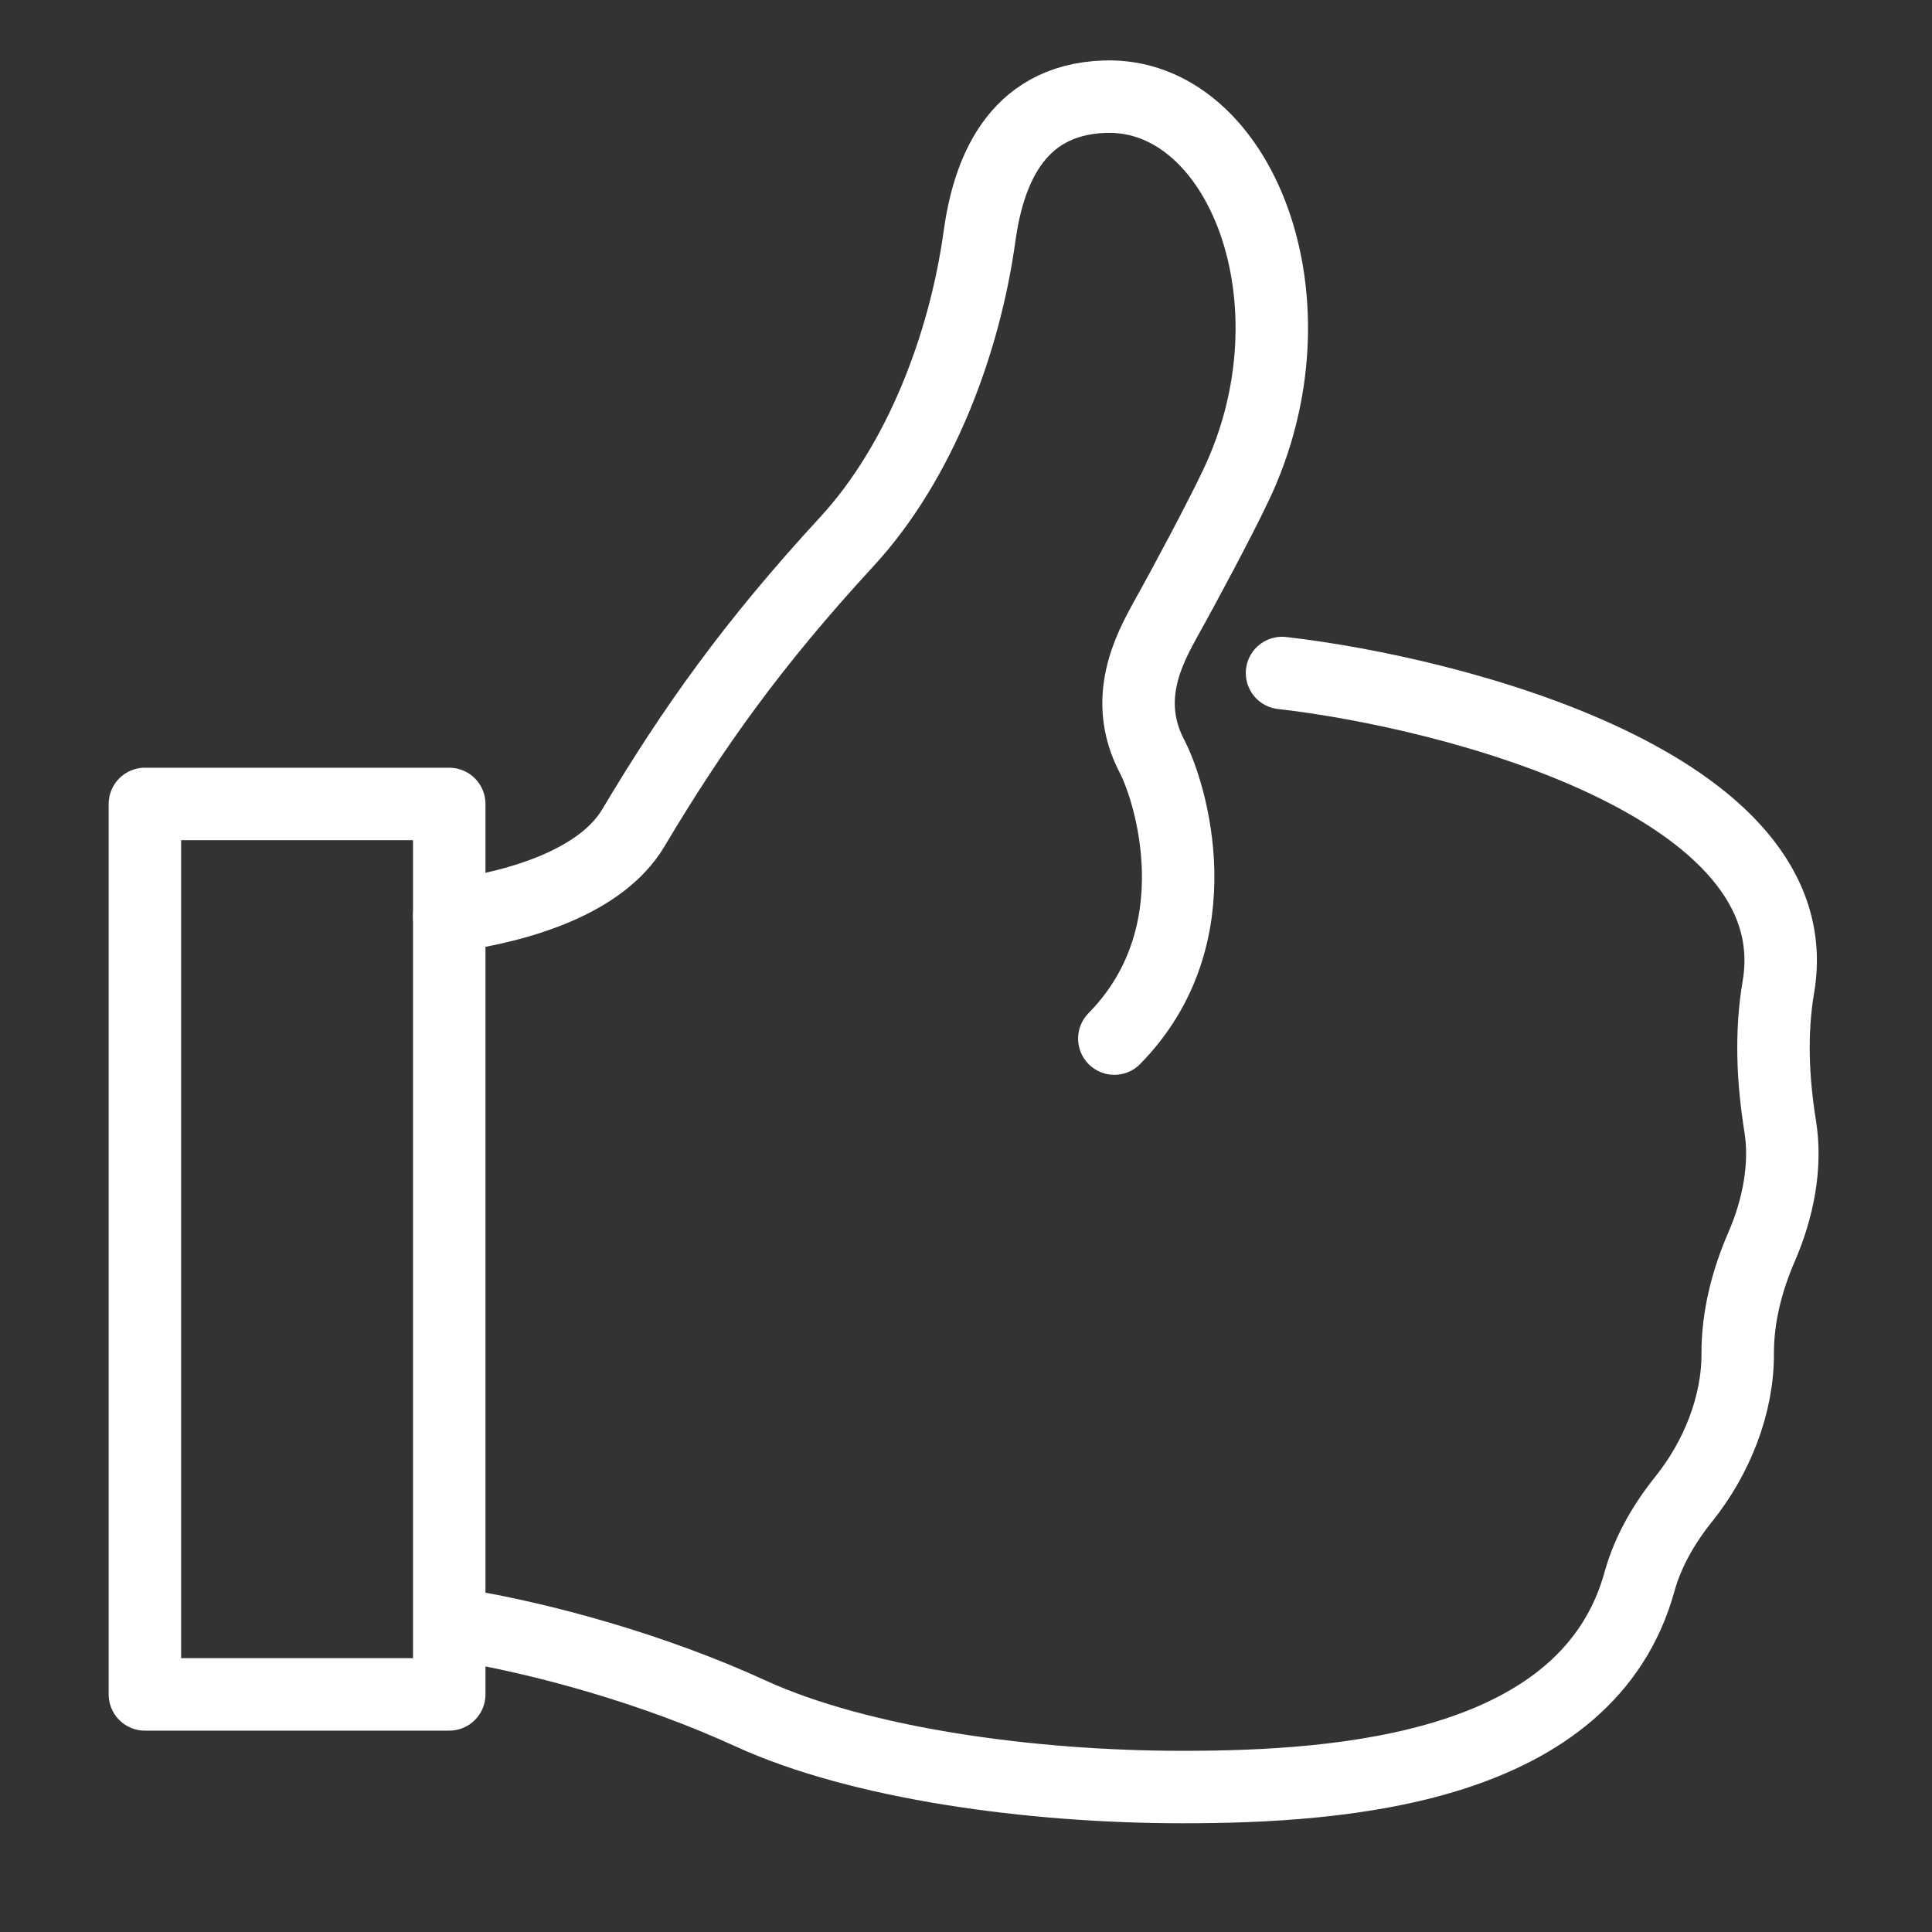
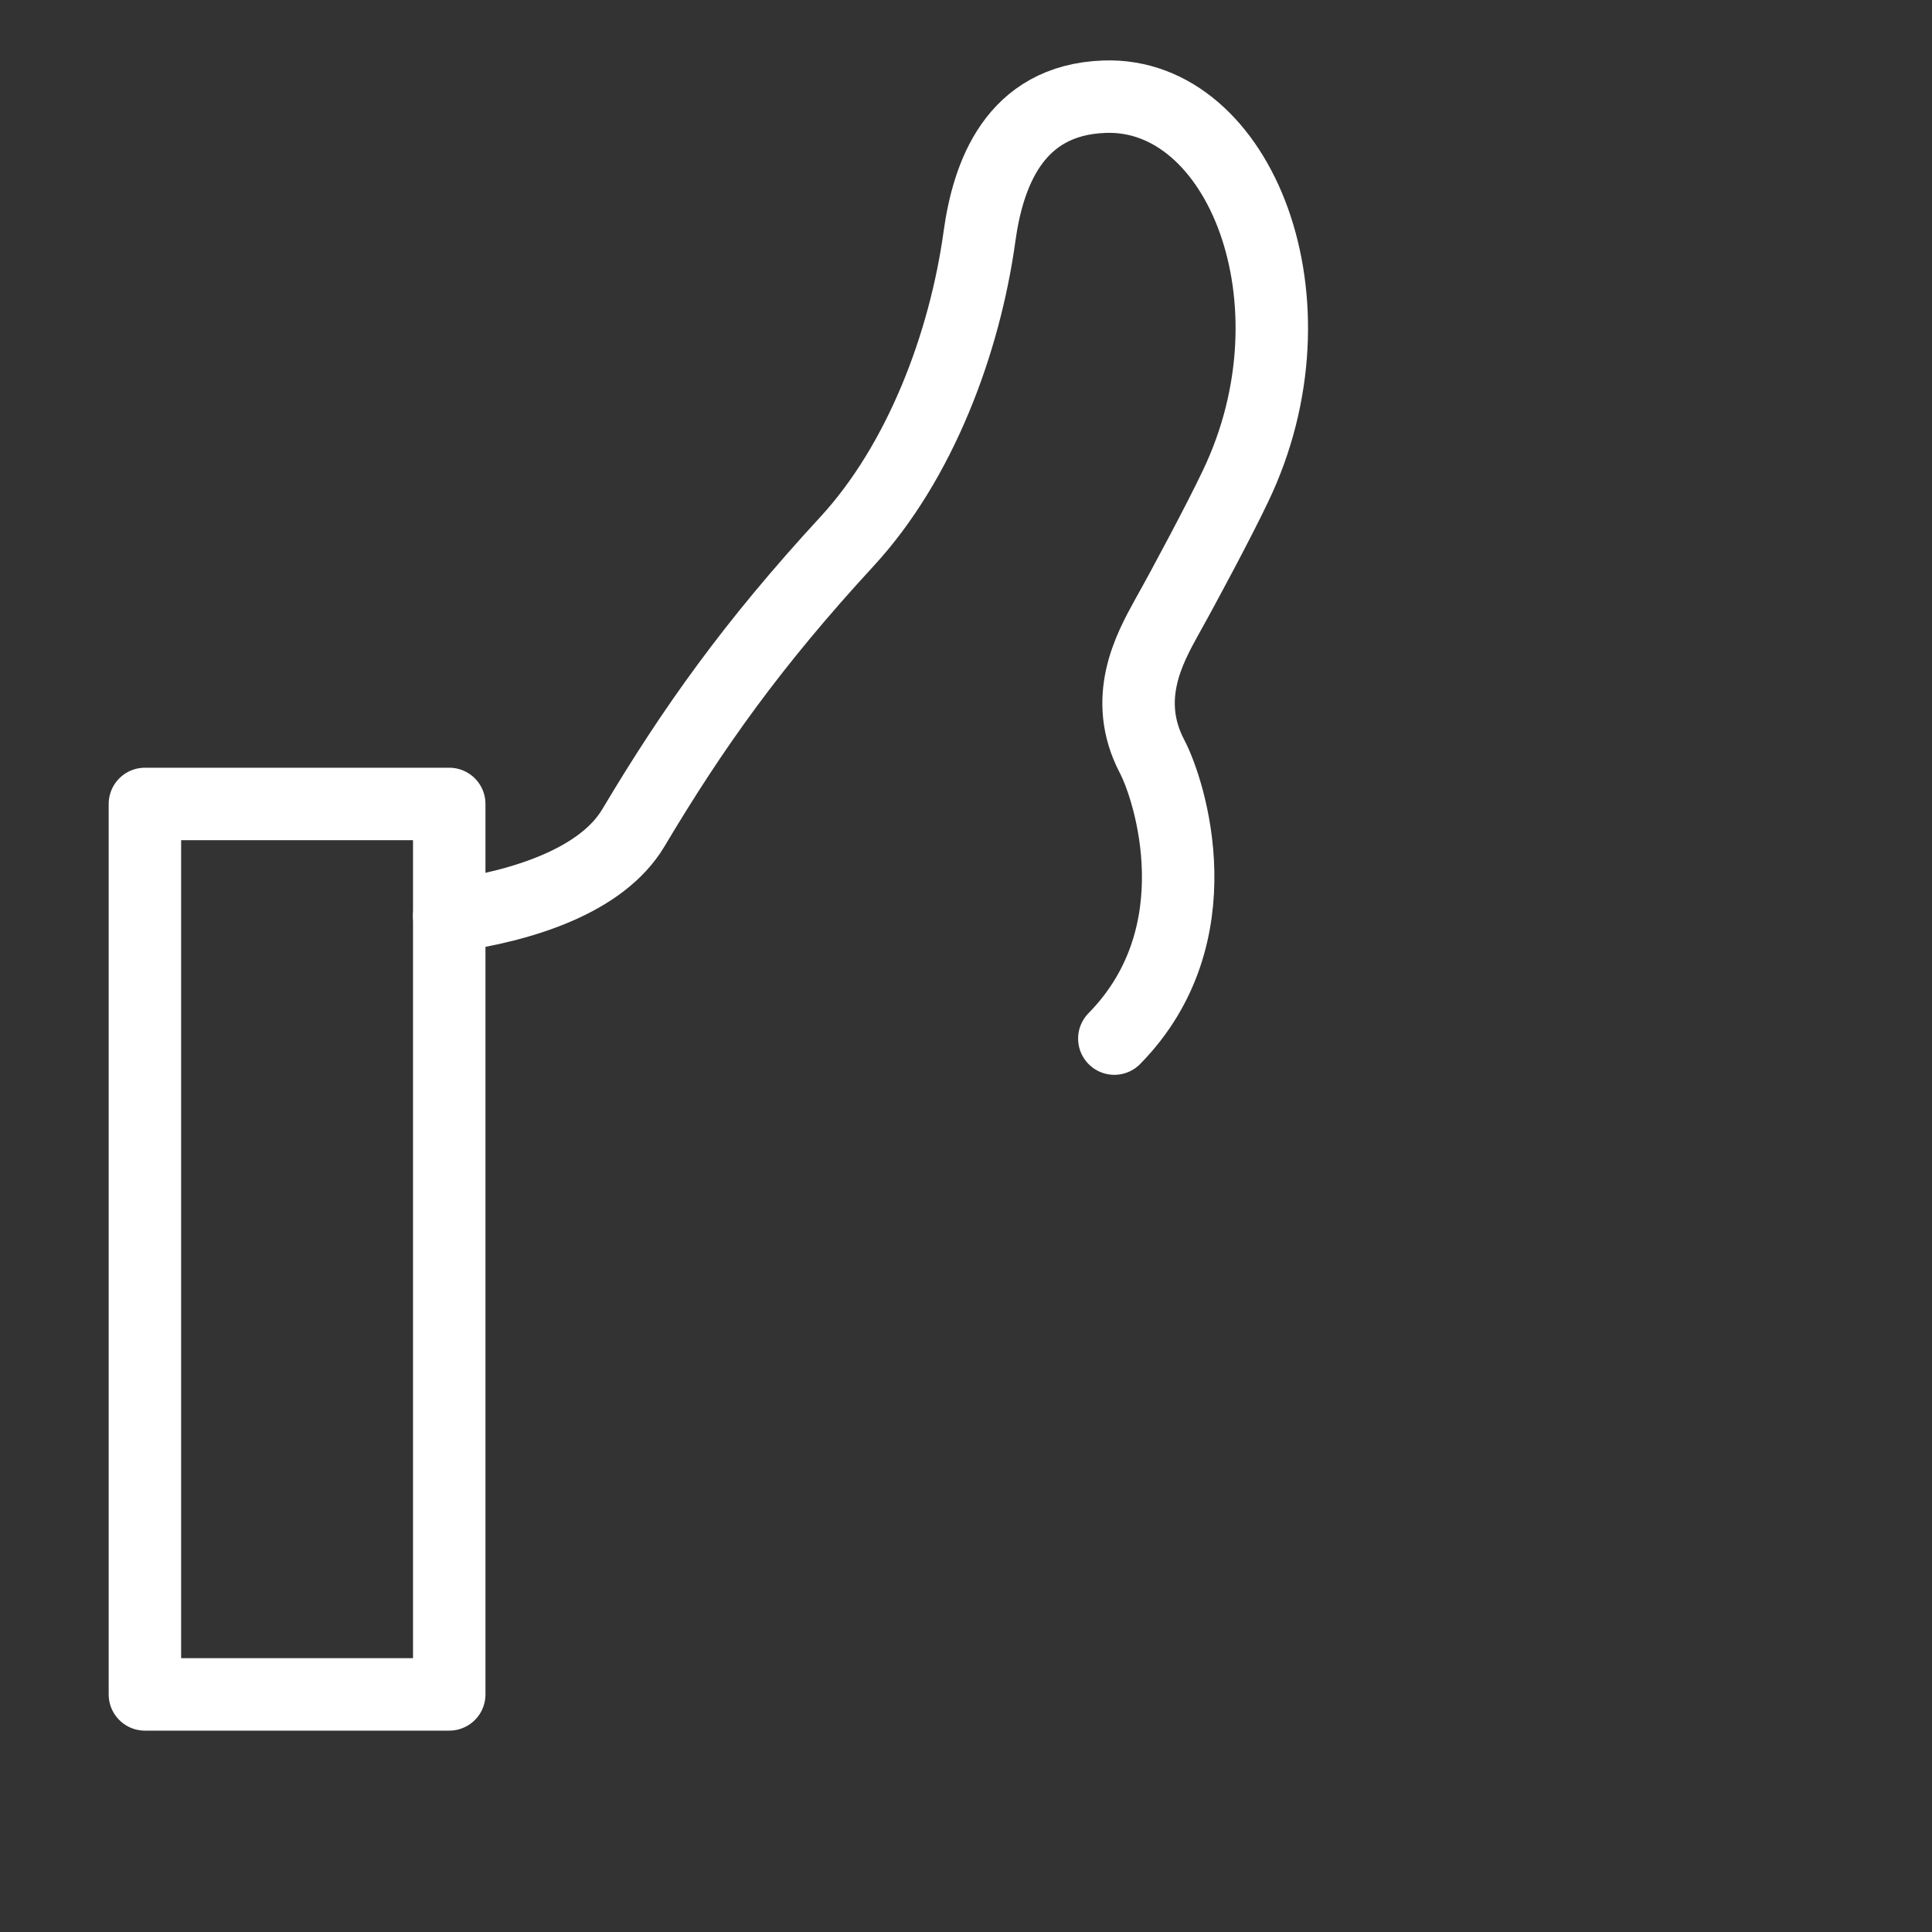
<svg xmlns="http://www.w3.org/2000/svg" width="40" height="40" viewBox="0 0 40 40" fill="none">
  <rect x="0" y="0" width="40" height="40" fill="#333333" stroke="none" />
-   <path d="M9.43 33.628C11.277 33.922 13.601 34.584 15.539 35.475C17.808 36.513 21.344 36.999 24.485 36.999C27.82 36.999 32.882 36.623 33.947 32.737C34.122 32.112 34.453 31.543 34.866 31.029C35.536 30.193 35.986 29.09 35.977 28.016C35.977 27.253 36.17 26.509 36.473 25.811C36.813 25.03 36.988 24.139 36.859 23.331C36.703 22.366 36.657 21.383 36.822 20.419C37.511 16.258 30.089 14.338 26.543 13.934" stroke="white" stroke-width="1.5" stroke-linecap="round" stroke-linejoin="round" />
  <path d="M23.071 21.503C25.184 19.354 24.219 16.359 23.852 15.661C23.227 14.467 23.797 13.429 24.146 12.795C24.522 12.125 25.257 10.747 25.579 10.067C27.407 6.255 25.671 1.901 22.869 2.002C20.986 2.066 20.453 3.637 20.279 4.895C19.975 7.1 19.057 9.562 17.532 11.215C15.584 13.328 14.344 15.073 13.113 17.14C12.461 18.233 10.826 18.757 9.301 18.968" stroke="white" stroke-width="1.5" stroke-linecap="round" stroke-linejoin="round" />
  <path d="M9.301 16.645H3V35.081H9.301V16.645Z" stroke="white" stroke-width="1.5" stroke-linecap="round" stroke-linejoin="round" />
</svg>